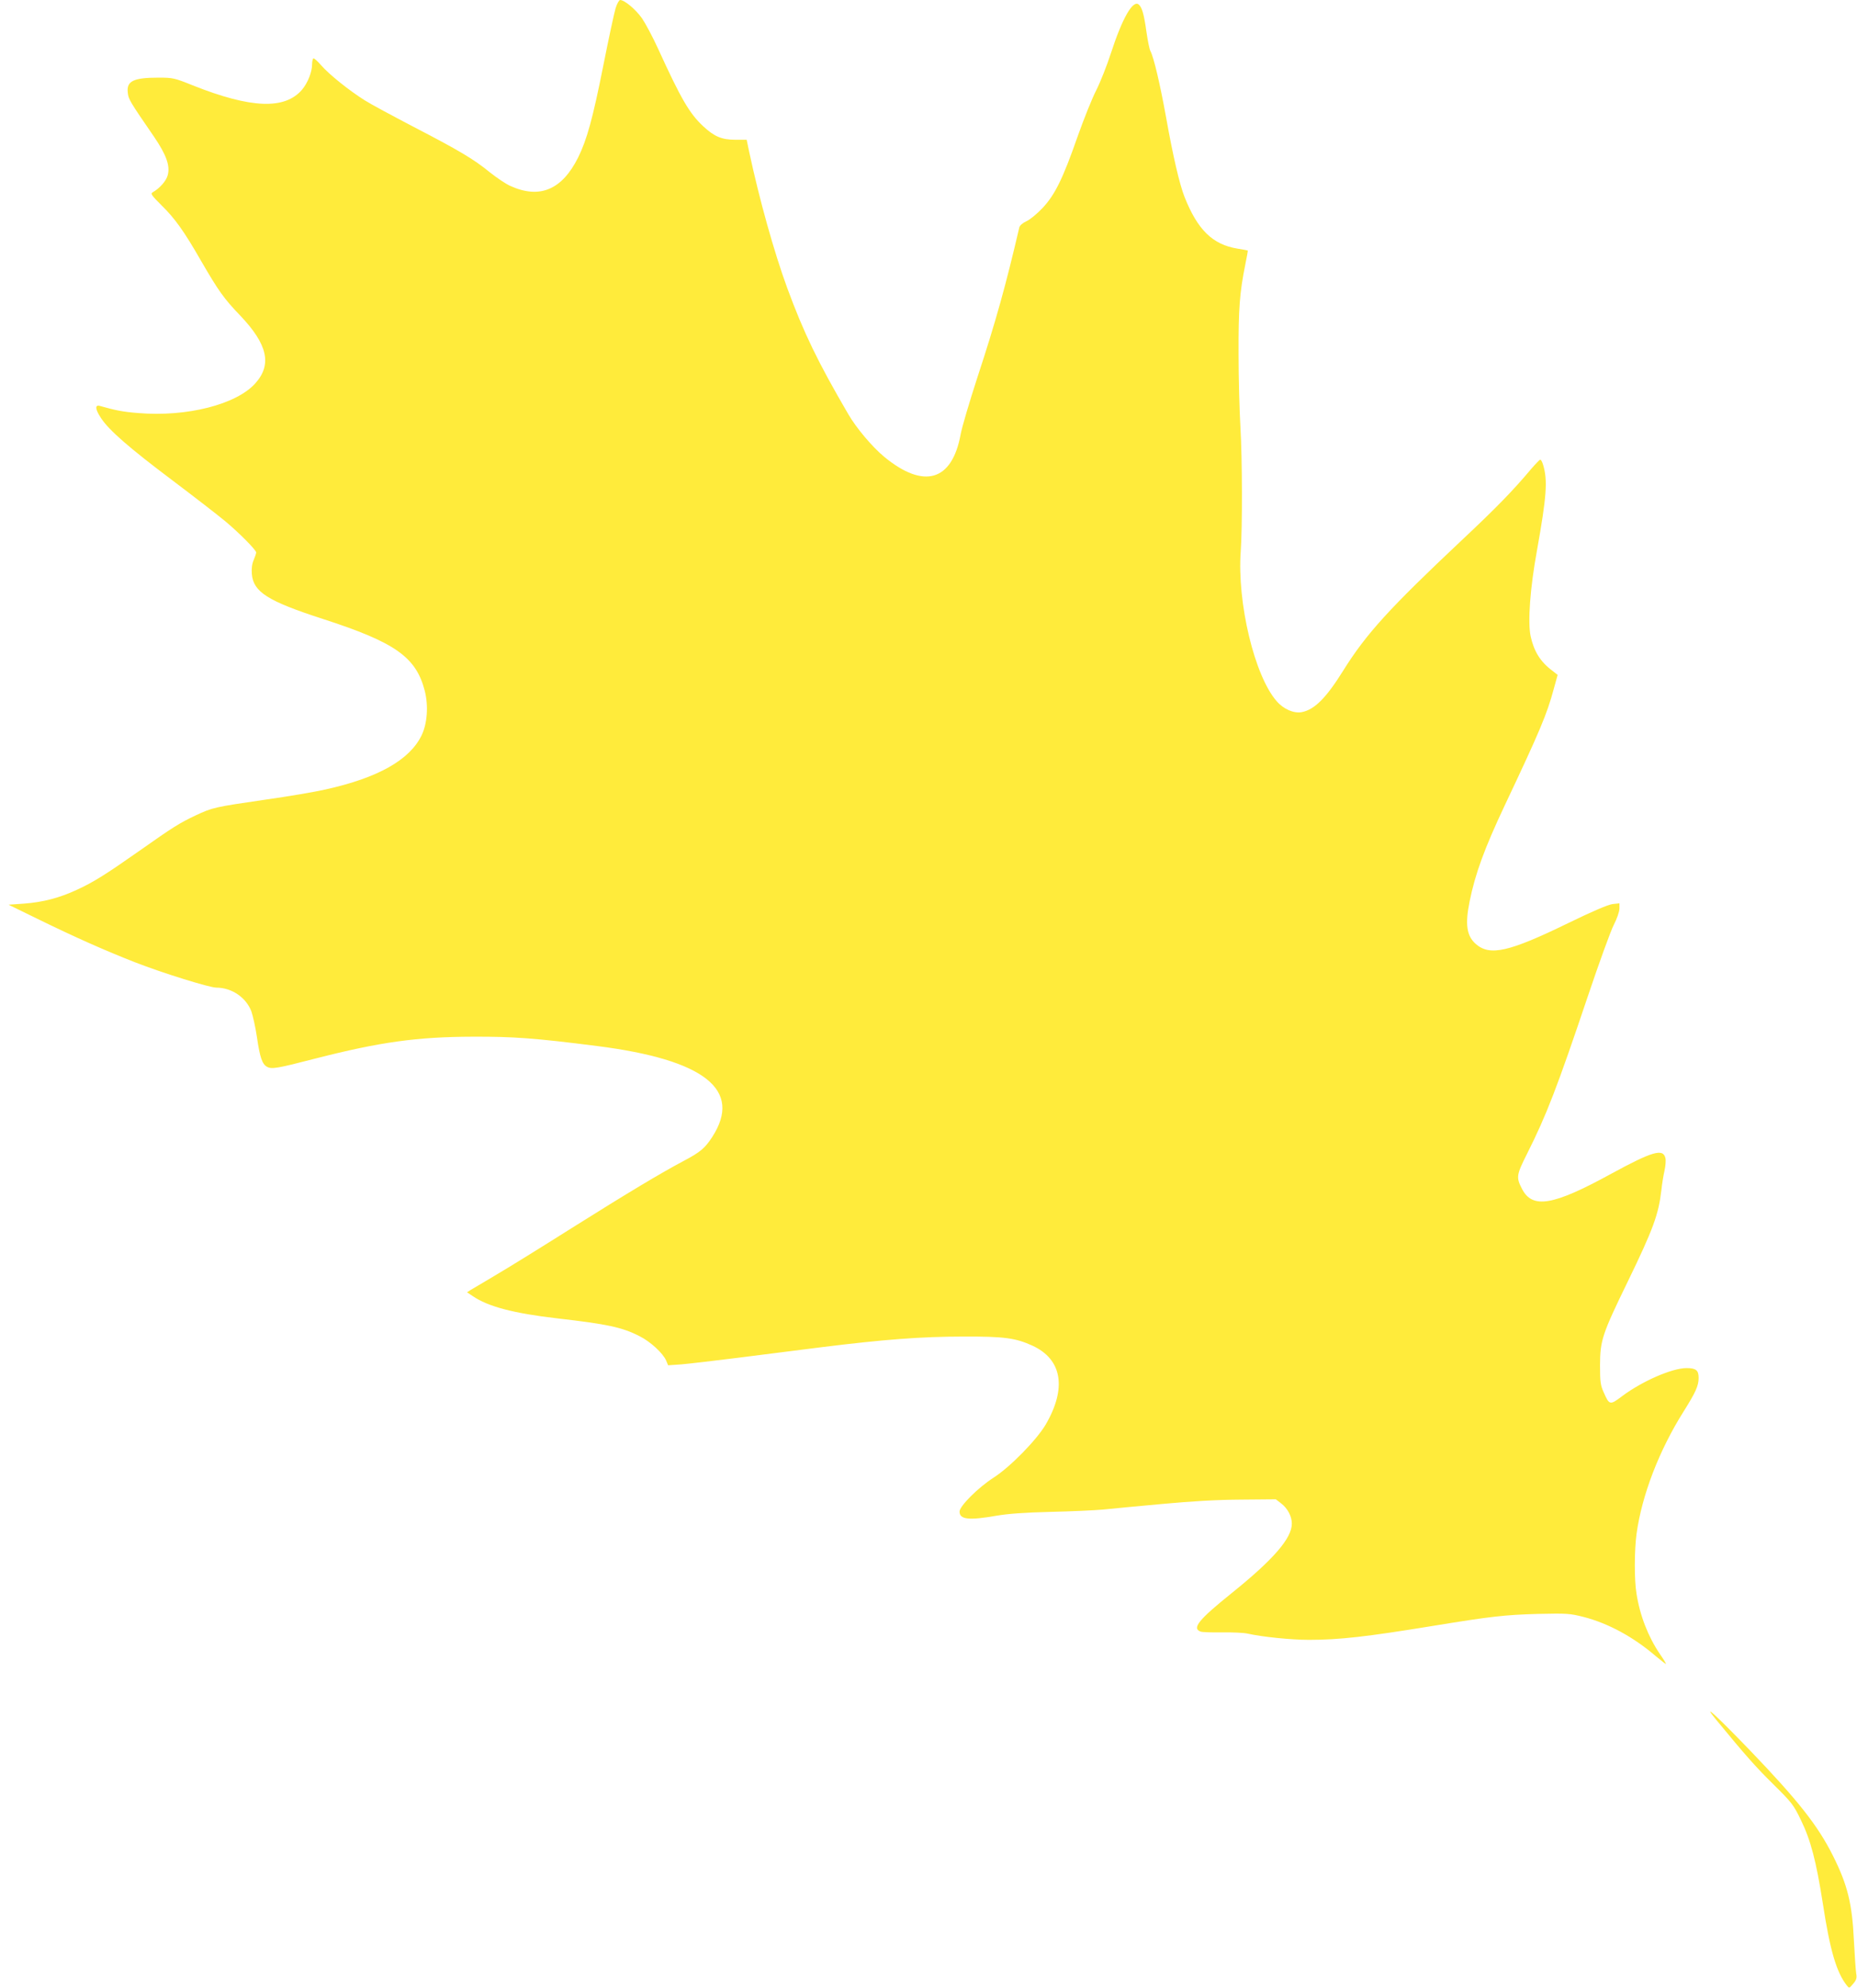
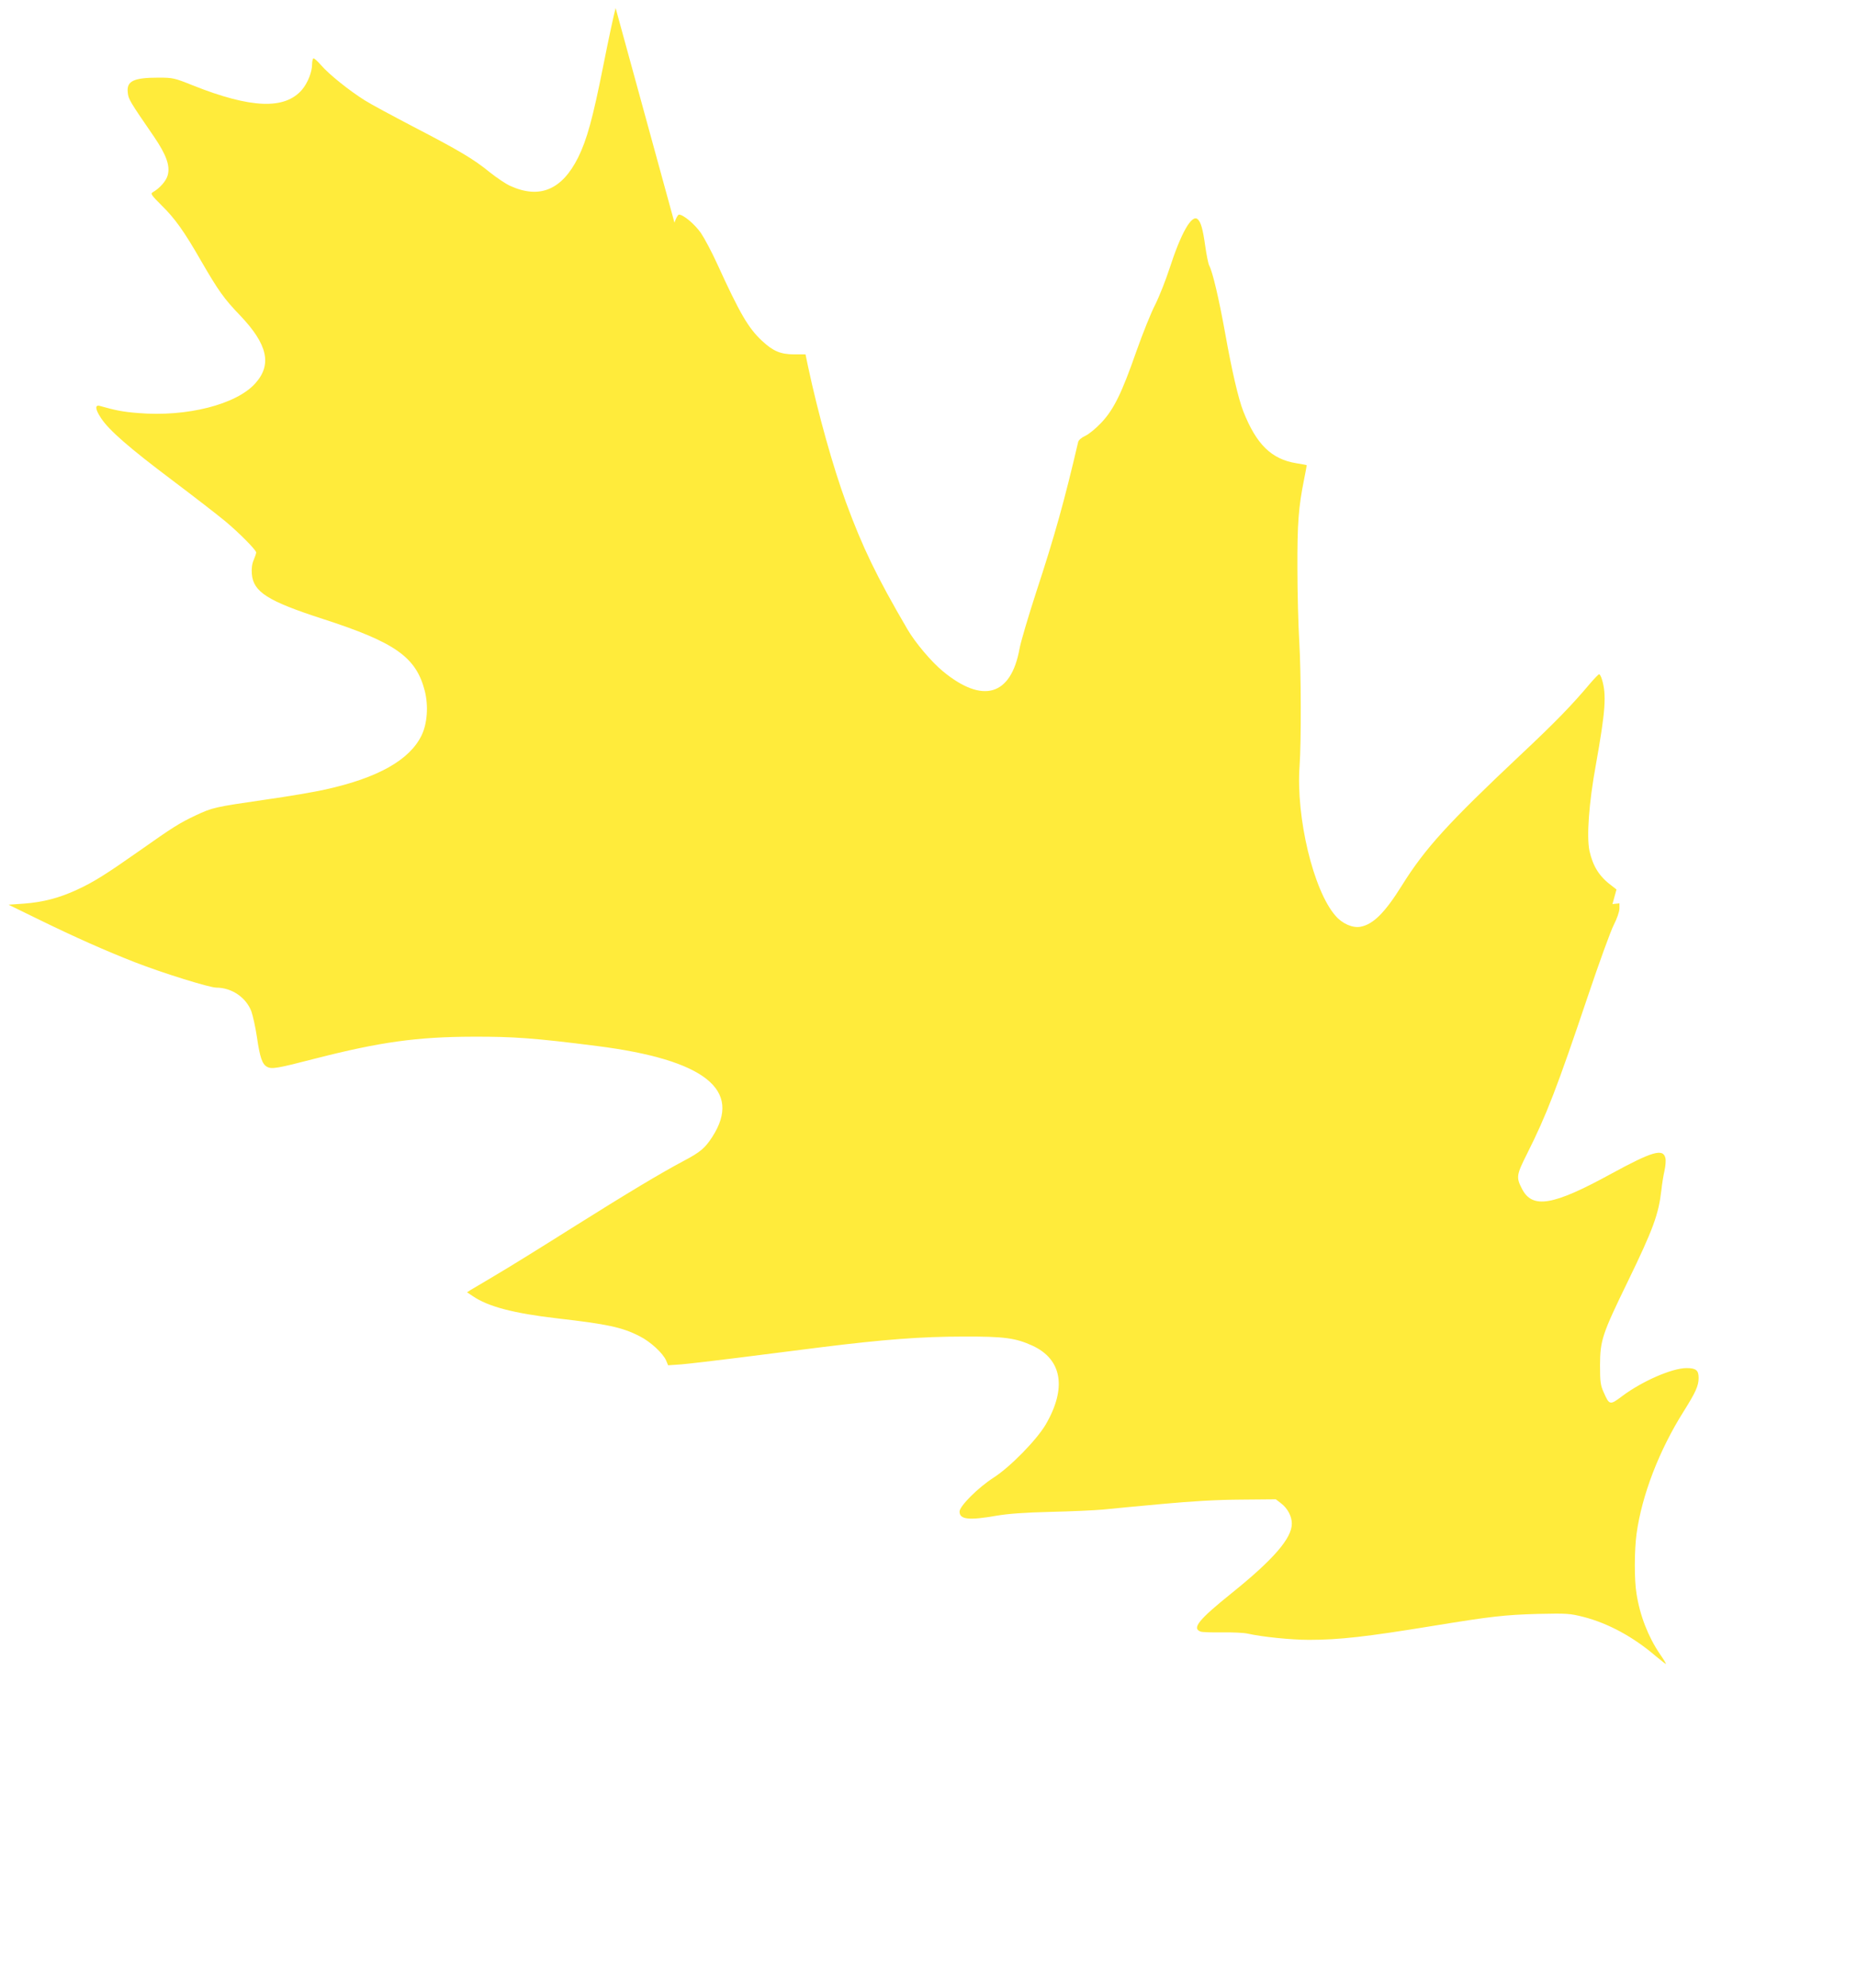
<svg xmlns="http://www.w3.org/2000/svg" version="1.0" width="1196pt" height="1280pt" viewBox="0 0 1196 1280" preserveAspectRatio="xMidYMid meet">
  <g transform="translate(0,1280) scale(0.1,-0.1)" fill="#ffeb3b" stroke="none">
-     <path d="M3965 12748 c-9 -29 -45 -197 -80 -373 -67 -337 -105 -475 -162 -590 -104 -208 -248 -268 -437 -182 -29 13 -88 53 -132 88 -104 85 -199 141 -490 292 -132 69 -274 145 -315 171 -100 63 -229 166 -281 226 -23 27 -46 47 -50 44 -4 -3 -8 -20 -8 -38 0 -50 -28 -120 -65 -164 -111 -129 -328 -121 -703 28 -119 48 -129 50 -221 50 -161 0 -207 -22 -198 -96 4 -43 12 -56 170 -286 78 -115 104 -186 87 -247 -10 -37 -52 -84 -96 -109 -16 -9 -9 -19 56 -84 86 -84 145 -166 255 -358 112 -193 147 -243 252 -352 177 -186 206 -316 97 -437 -122 -136 -441 -217 -753 -191 -101 8 -145 17 -248 46 -33 9 -30 -22 8 -79 51 -78 185 -194 455 -397 142 -107 297 -227 344 -266 90 -75 200 -186 200 -202 0 -5 -7 -27 -16 -48 -11 -25 -15 -56 -12 -91 10 -115 102 -174 458 -289 466 -151 600 -245 656 -464 24 -96 16 -210 -21 -286 -77 -158 -280 -273 -619 -348 -65 -15 -240 -45 -390 -66 -323 -47 -337 -50 -446 -101 -105 -50 -141 -72 -365 -230 -215 -151 -293 -200 -402 -250 -110 -51 -217 -79 -338 -88 l-100 -7 180 -88 c253 -124 444 -208 635 -283 180 -70 480 -163 523 -163 99 0 192 -63 226 -153 10 -29 27 -105 36 -167 19 -131 34 -173 65 -190 30 -16 63 -11 310 53 418 107 656 140 1015 141 261 1 400 -9 800 -60 693 -88 939 -282 742 -586 -46 -71 -76 -97 -182 -153 -149 -79 -361 -206 -727 -436 -190 -120 -408 -255 -485 -300 -76 -45 -149 -89 -162 -96 l-23 -15 36 -24 c99 -68 262 -111 546 -144 322 -37 416 -57 528 -114 72 -36 153 -111 173 -159 l12 -29 86 6 c47 4 210 23 361 42 151 19 397 50 545 69 395 49 638 68 910 68 262 1 335 -9 443 -58 193 -88 224 -274 86 -510 -59 -99 -227 -271 -334 -340 -100 -64 -220 -184 -220 -219 0 -51 59 -58 236 -27 75 13 183 21 349 25 132 3 285 10 340 15 55 6 226 22 380 36 192 18 351 27 506 28 l226 2 35 -27 c41 -32 68 -82 68 -130 0 -94 -119 -231 -386 -446 -214 -172 -260 -228 -201 -249 12 -4 74 -6 138 -5 64 1 138 -2 165 -8 93 -21 279 -40 394 -40 198 0 371 20 800 90 372 61 462 71 675 77 189 4 205 3 296 -20 157 -41 317 -127 462 -251 37 -31 67 -54 67 -51 0 3 -17 32 -39 63 -76 112 -129 248 -151 389 -15 88 -14 278 0 384 34 250 146 540 303 789 77 123 97 165 97 217 0 49 -17 63 -78 63 -93 0 -287 -85 -415 -181 -78 -59 -82 -58 -118 24 -21 46 -24 67 -24 177 1 159 13 197 180 540 163 336 197 430 215 585 4 39 13 95 20 125 7 31 10 68 6 83 -15 63 -85 42 -348 -101 -375 -206 -508 -228 -575 -99 -39 75 -37 90 32 227 126 251 194 428 390 1010 73 217 149 427 169 465 20 39 36 85 36 104 l0 34 -45 -5 c-29 -4 -126 -45 -282 -121 -386 -188 -507 -215 -598 -136 -59 52 -70 126 -40 274 36 178 95 340 226 618 227 480 272 588 315 747 l26 94 -33 26 c-78 58 -119 124 -141 223 -19 92 -4 307 41 553 62 347 70 452 39 552 -5 17 -13 32 -18 32 -4 0 -29 -26 -56 -57 -120 -143 -226 -252 -454 -466 -462 -435 -611 -598 -760 -837 -109 -175 -185 -251 -267 -266 -50 -9 -116 19 -160 70 -143 162 -256 634 -232 966 11 152 10 599 -2 800 -6 102 -12 313 -12 470 -1 291 7 396 43 575 10 49 18 91 16 92 -1 1 -30 6 -66 12 -160 26 -257 121 -341 333 -32 81 -74 261 -118 508 -40 221 -80 391 -102 432 -6 11 -17 66 -25 121 -16 116 -29 160 -50 178 -38 31 -106 -88 -180 -316 -25 -77 -67 -183 -93 -235 -27 -52 -81 -187 -121 -300 -95 -272 -146 -375 -226 -460 -35 -37 -81 -75 -104 -85 -24 -11 -42 -27 -45 -39 -88 -377 -151 -604 -270 -966 -51 -157 -100 -322 -108 -367 -55 -302 -237 -355 -493 -144 -76 63 -179 185 -230 273 -197 337 -288 526 -394 814 -84 229 -180 572 -245 877 l-16 77 -72 0 c-89 0 -137 21 -208 87 -88 82 -142 174 -289 496 -34 75 -82 165 -105 199 -41 58 -113 118 -141 118 -7 0 -20 -24 -29 -52z" />
-     <path d="M11051 1728 c188 -229 259 -309 370 -418 119 -118 130 -131 178 -231 63 -129 98 -263 141 -537 46 -302 88 -443 154 -527 16 -20 16 -20 41 10 21 24 25 37 20 65 -3 19 -10 116 -15 215 -11 236 -41 358 -135 545 -97 194 -225 356 -534 678 -221 229 -313 313 -220 200z" />
+     <path d="M3965 12748 c-9 -29 -45 -197 -80 -373 -67 -337 -105 -475 -162 -590 -104 -208 -248 -268 -437 -182 -29 13 -88 53 -132 88 -104 85 -199 141 -490 292 -132 69 -274 145 -315 171 -100 63 -229 166 -281 226 -23 27 -46 47 -50 44 -4 -3 -8 -20 -8 -38 0 -50 -28 -120 -65 -164 -111 -129 -328 -121 -703 28 -119 48 -129 50 -221 50 -161 0 -207 -22 -198 -96 4 -43 12 -56 170 -286 78 -115 104 -186 87 -247 -10 -37 -52 -84 -96 -109 -16 -9 -9 -19 56 -84 86 -84 145 -166 255 -358 112 -193 147 -243 252 -352 177 -186 206 -316 97 -437 -122 -136 -441 -217 -753 -191 -101 8 -145 17 -248 46 -33 9 -30 -22 8 -79 51 -78 185 -194 455 -397 142 -107 297 -227 344 -266 90 -75 200 -186 200 -202 0 -5 -7 -27 -16 -48 -11 -25 -15 -56 -12 -91 10 -115 102 -174 458 -289 466 -151 600 -245 656 -464 24 -96 16 -210 -21 -286 -77 -158 -280 -273 -619 -348 -65 -15 -240 -45 -390 -66 -323 -47 -337 -50 -446 -101 -105 -50 -141 -72 -365 -230 -215 -151 -293 -200 -402 -250 -110 -51 -217 -79 -338 -88 l-100 -7 180 -88 c253 -124 444 -208 635 -283 180 -70 480 -163 523 -163 99 0 192 -63 226 -153 10 -29 27 -105 36 -167 19 -131 34 -173 65 -190 30 -16 63 -11 310 53 418 107 656 140 1015 141 261 1 400 -9 800 -60 693 -88 939 -282 742 -586 -46 -71 -76 -97 -182 -153 -149 -79 -361 -206 -727 -436 -190 -120 -408 -255 -485 -300 -76 -45 -149 -89 -162 -96 l-23 -15 36 -24 c99 -68 262 -111 546 -144 322 -37 416 -57 528 -114 72 -36 153 -111 173 -159 l12 -29 86 6 c47 4 210 23 361 42 151 19 397 50 545 69 395 49 638 68 910 68 262 1 335 -9 443 -58 193 -88 224 -274 86 -510 -59 -99 -227 -271 -334 -340 -100 -64 -220 -184 -220 -219 0 -51 59 -58 236 -27 75 13 183 21 349 25 132 3 285 10 340 15 55 6 226 22 380 36 192 18 351 27 506 28 l226 2 35 -27 c41 -32 68 -82 68 -130 0 -94 -119 -231 -386 -446 -214 -172 -260 -228 -201 -249 12 -4 74 -6 138 -5 64 1 138 -2 165 -8 93 -21 279 -40 394 -40 198 0 371 20 800 90 372 61 462 71 675 77 189 4 205 3 296 -20 157 -41 317 -127 462 -251 37 -31 67 -54 67 -51 0 3 -17 32 -39 63 -76 112 -129 248 -151 389 -15 88 -14 278 0 384 34 250 146 540 303 789 77 123 97 165 97 217 0 49 -17 63 -78 63 -93 0 -287 -85 -415 -181 -78 -59 -82 -58 -118 24 -21 46 -24 67 -24 177 1 159 13 197 180 540 163 336 197 430 215 585 4 39 13 95 20 125 7 31 10 68 6 83 -15 63 -85 42 -348 -101 -375 -206 -508 -228 -575 -99 -39 75 -37 90 32 227 126 251 194 428 390 1010 73 217 149 427 169 465 20 39 36 85 36 104 l0 34 -45 -5 l26 94 -33 26 c-78 58 -119 124 -141 223 -19 92 -4 307 41 553 62 347 70 452 39 552 -5 17 -13 32 -18 32 -4 0 -29 -26 -56 -57 -120 -143 -226 -252 -454 -466 -462 -435 -611 -598 -760 -837 -109 -175 -185 -251 -267 -266 -50 -9 -116 19 -160 70 -143 162 -256 634 -232 966 11 152 10 599 -2 800 -6 102 -12 313 -12 470 -1 291 7 396 43 575 10 49 18 91 16 92 -1 1 -30 6 -66 12 -160 26 -257 121 -341 333 -32 81 -74 261 -118 508 -40 221 -80 391 -102 432 -6 11 -17 66 -25 121 -16 116 -29 160 -50 178 -38 31 -106 -88 -180 -316 -25 -77 -67 -183 -93 -235 -27 -52 -81 -187 -121 -300 -95 -272 -146 -375 -226 -460 -35 -37 -81 -75 -104 -85 -24 -11 -42 -27 -45 -39 -88 -377 -151 -604 -270 -966 -51 -157 -100 -322 -108 -367 -55 -302 -237 -355 -493 -144 -76 63 -179 185 -230 273 -197 337 -288 526 -394 814 -84 229 -180 572 -245 877 l-16 77 -72 0 c-89 0 -137 21 -208 87 -88 82 -142 174 -289 496 -34 75 -82 165 -105 199 -41 58 -113 118 -141 118 -7 0 -20 -24 -29 -52z" />
  </g>
</svg>